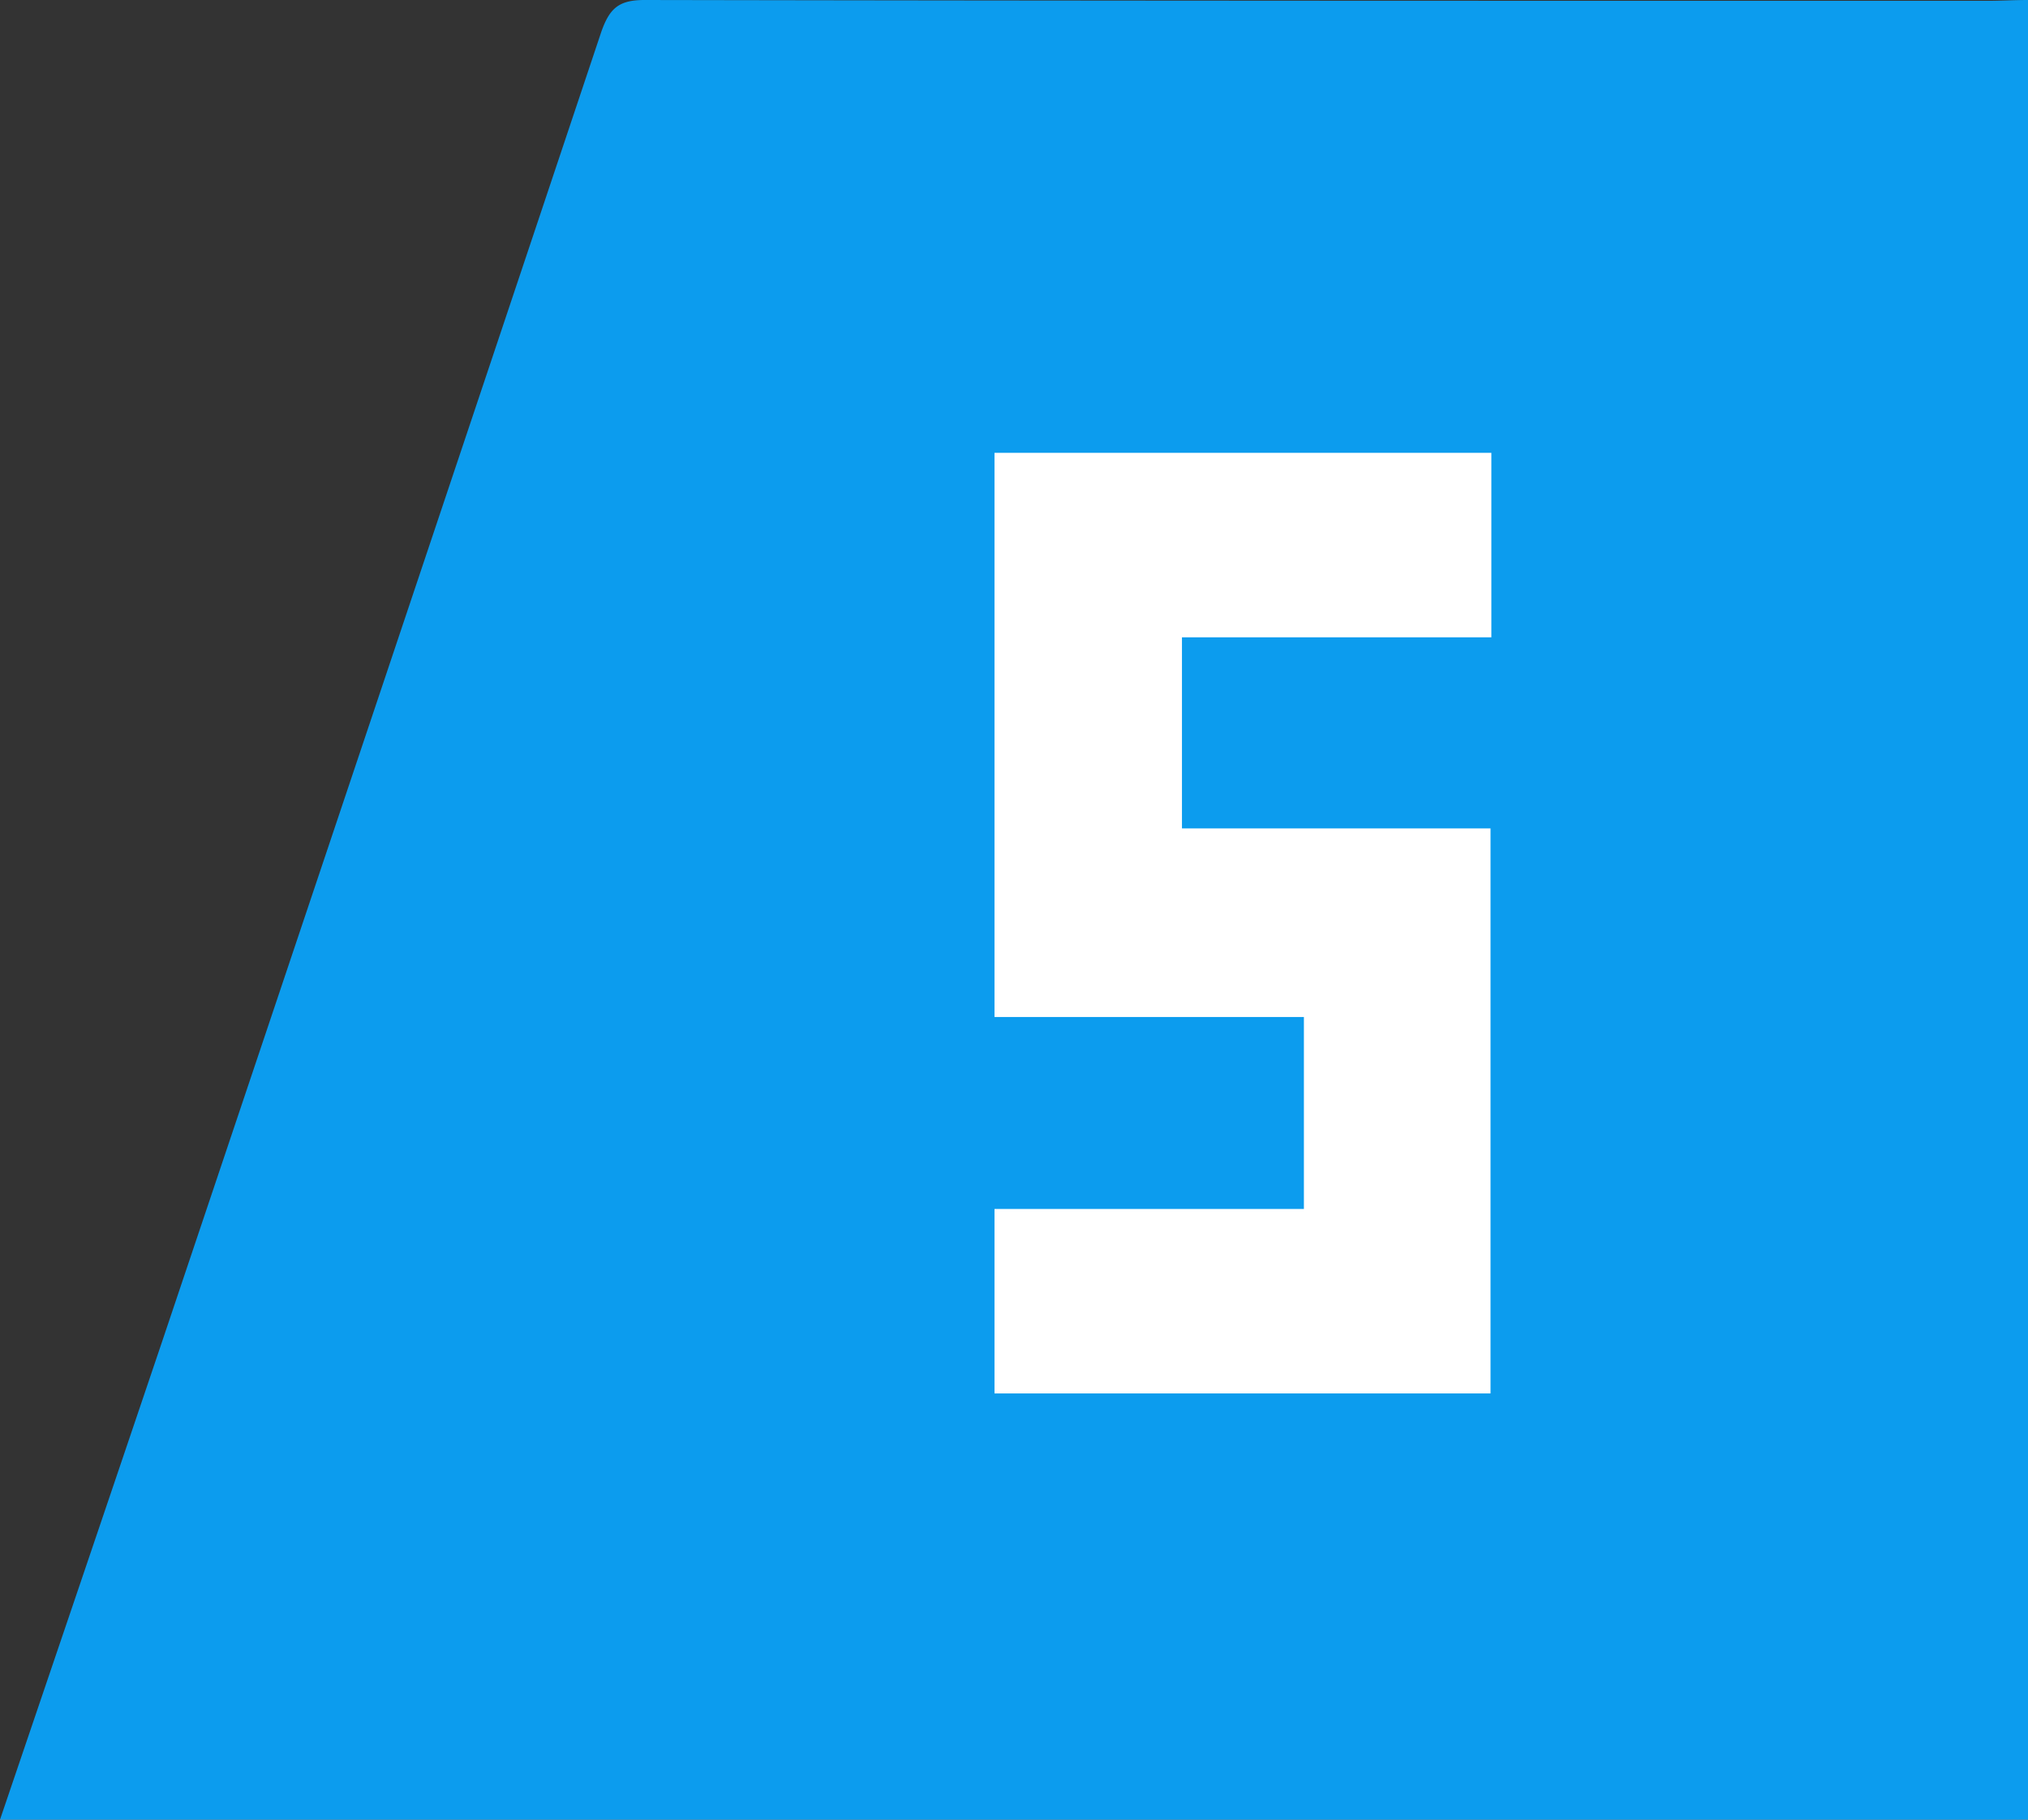
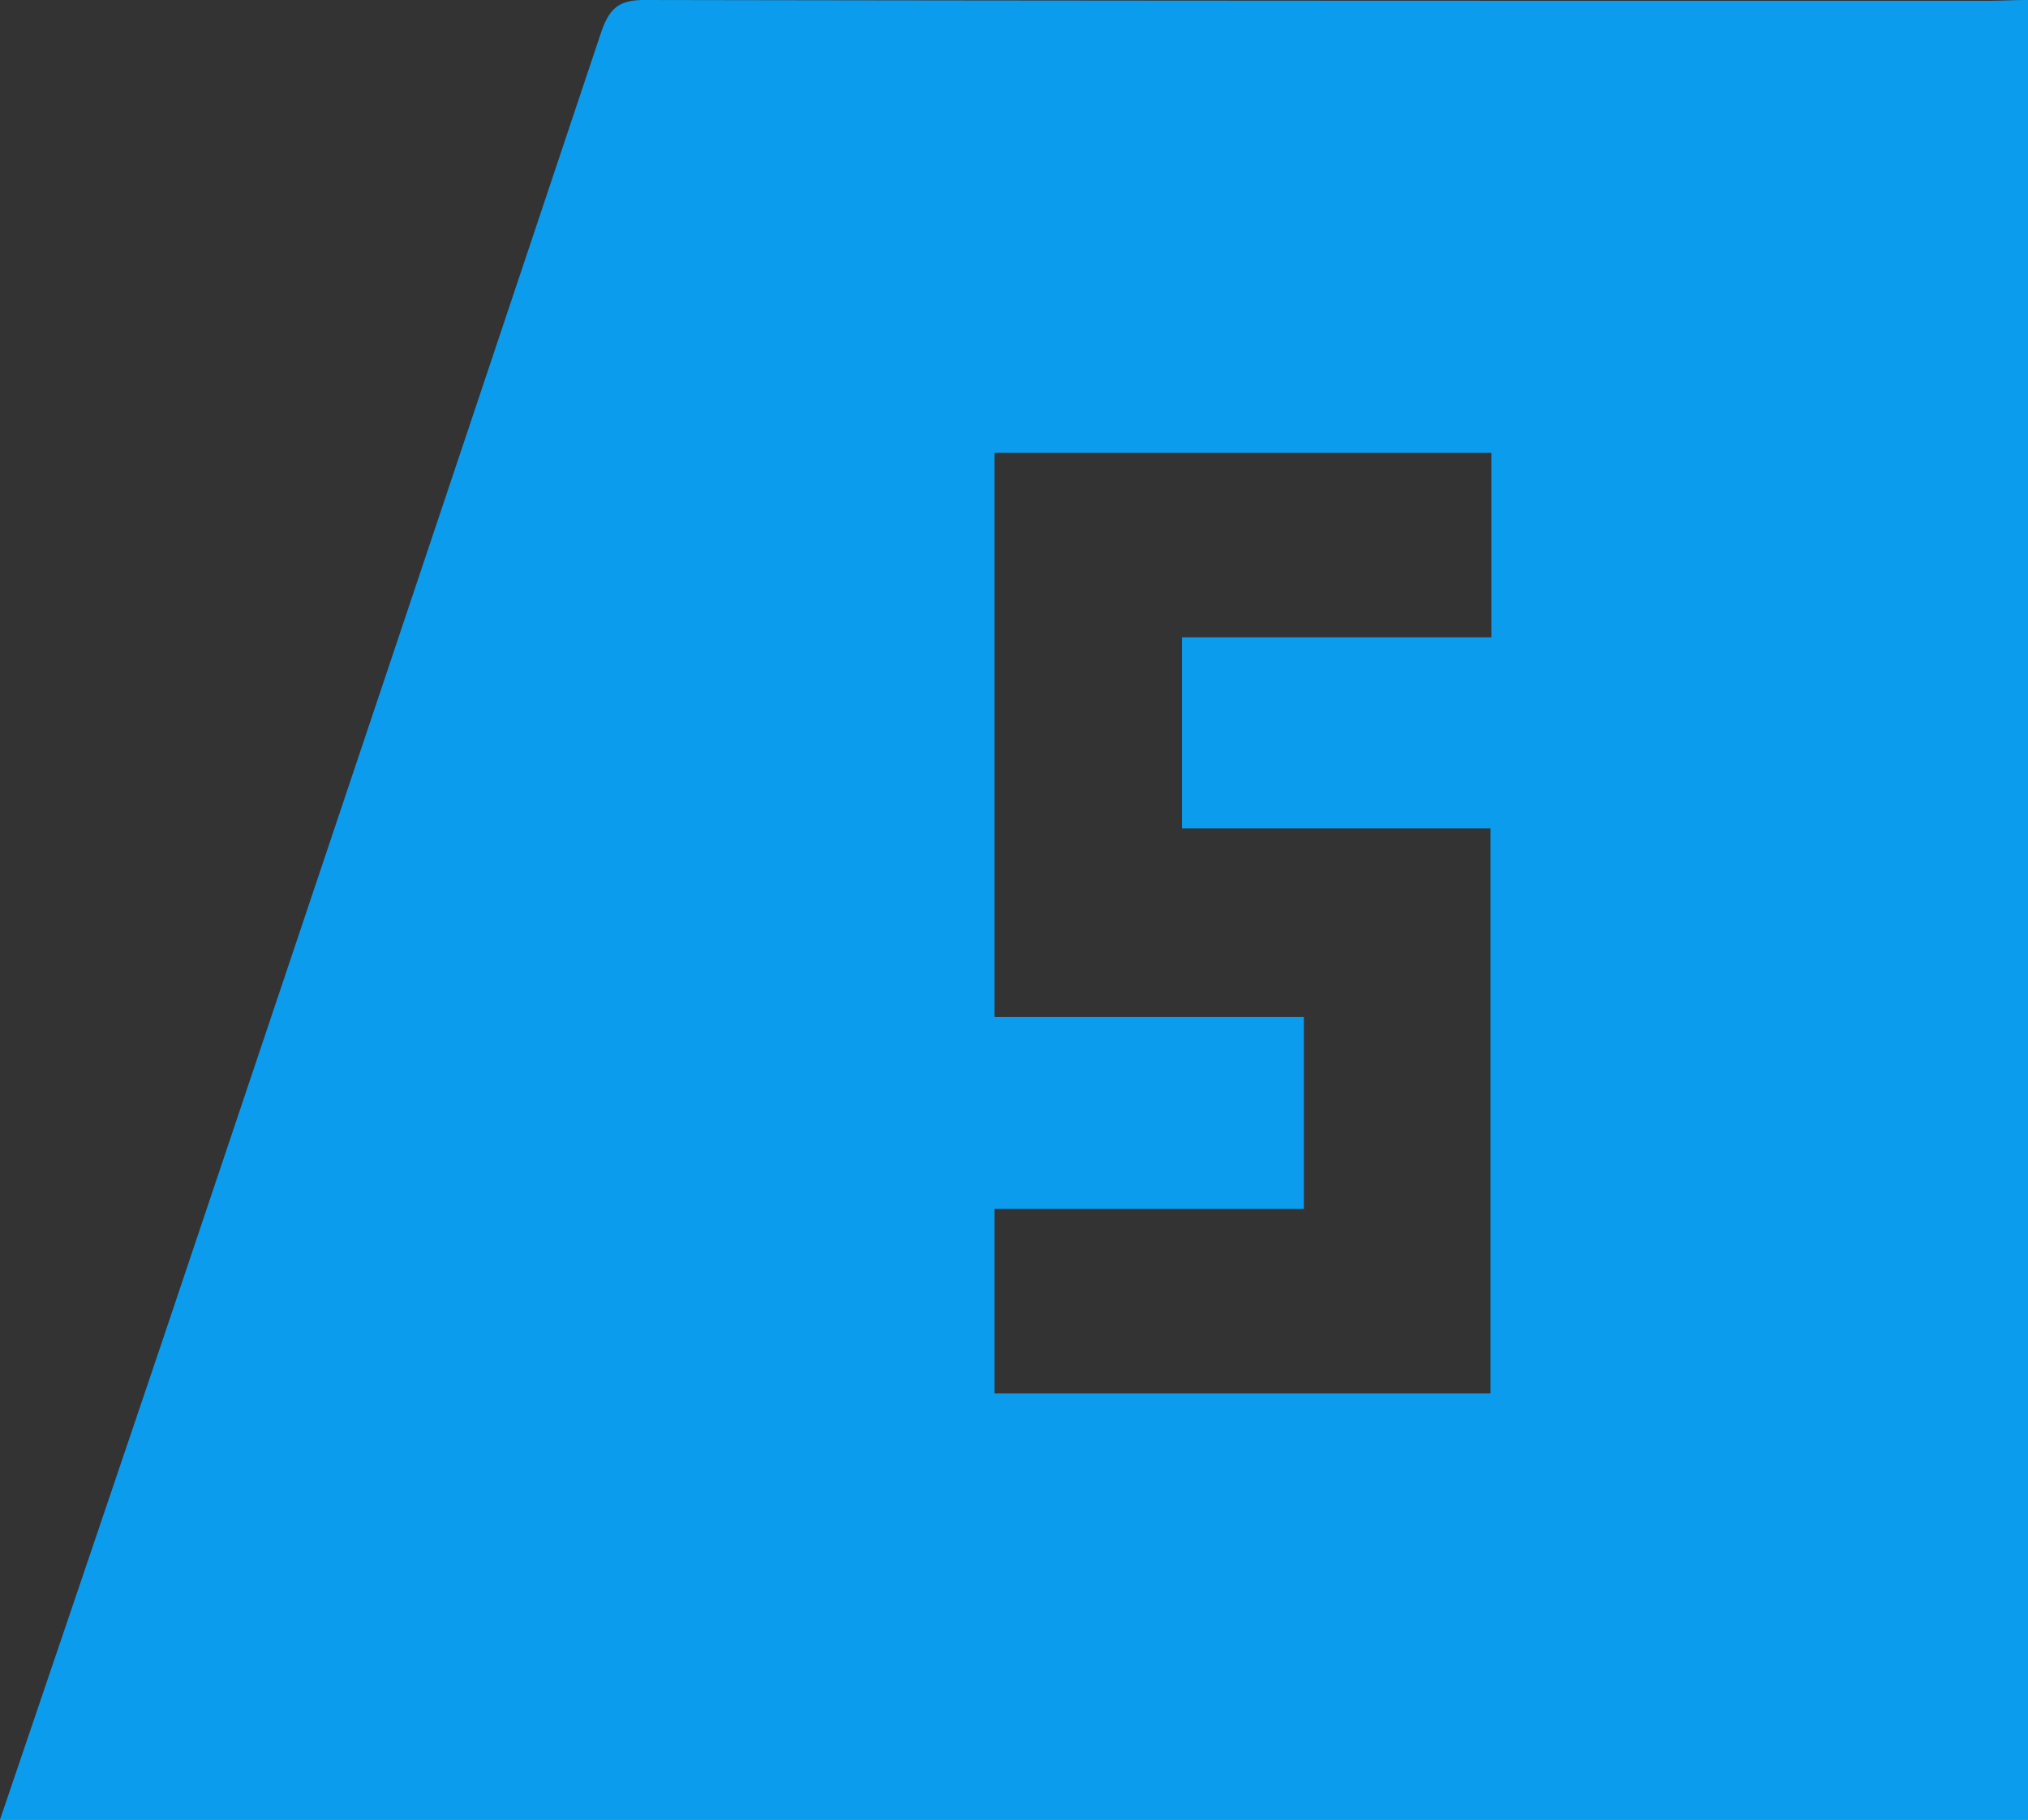
<svg xmlns="http://www.w3.org/2000/svg" width="78" height="70" viewBox="0 0 78 70">
  <rect x="0" y="0" width="78" height="70" fill="#333333" stroke="none" />
  <g fill="none" fill-rule="evenodd">
-     <path fill="#FFF" d="M31 10h32v51H31z" />
    <path d="M0 70c2.074-6.105 4.147-12.21 6.22-18.347A31186.088 31186.088 0 0 0 23.13 1.215C23.448.32 23.799 0 24.788 0c17.227.032 34.454.032 51.649.032C76.947.032 77.457 0 78 0v70H0zm38.25-16.397h19.078V31.868H45.46v-7.352h11.9V17.42H38.25v21.703h11.9v7.384h-11.9v7.096z" fill="#0C9CEE" fill-rule="nonzero" />
  </g>
</svg>